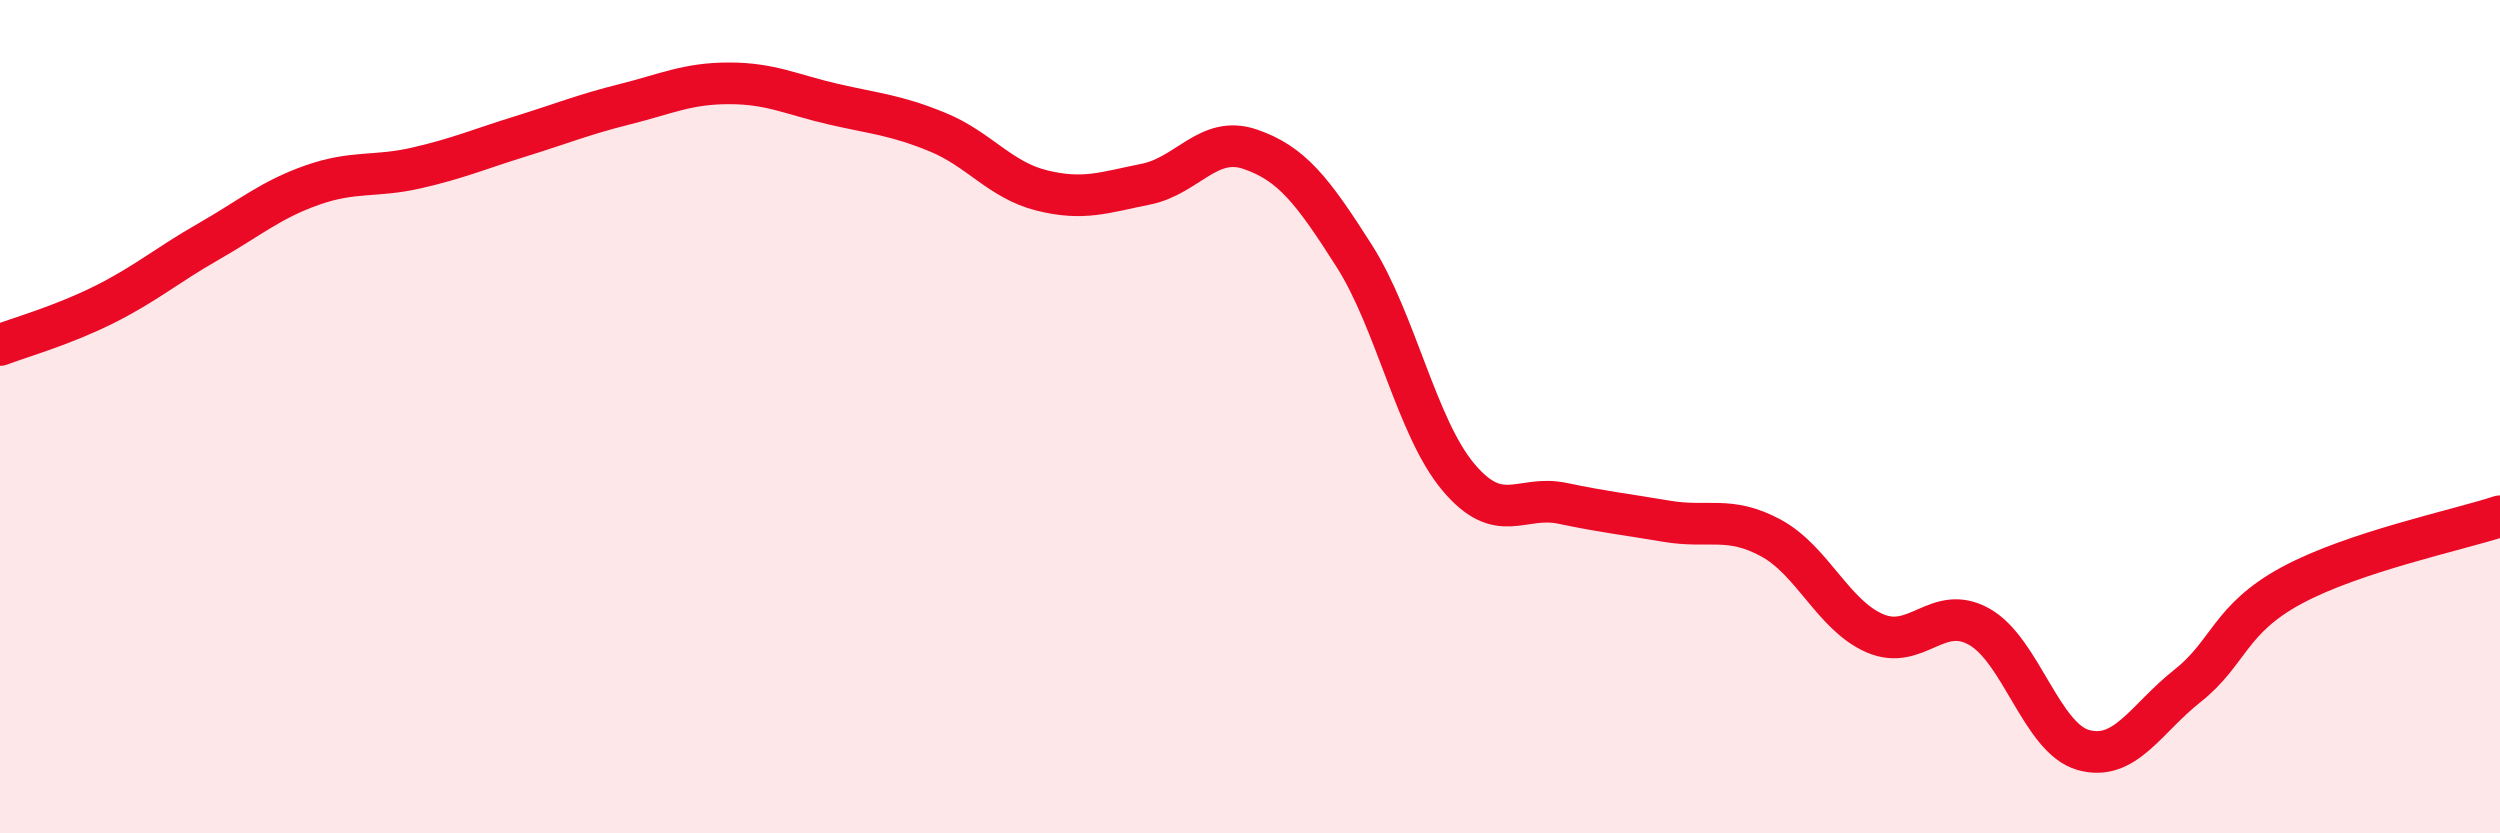
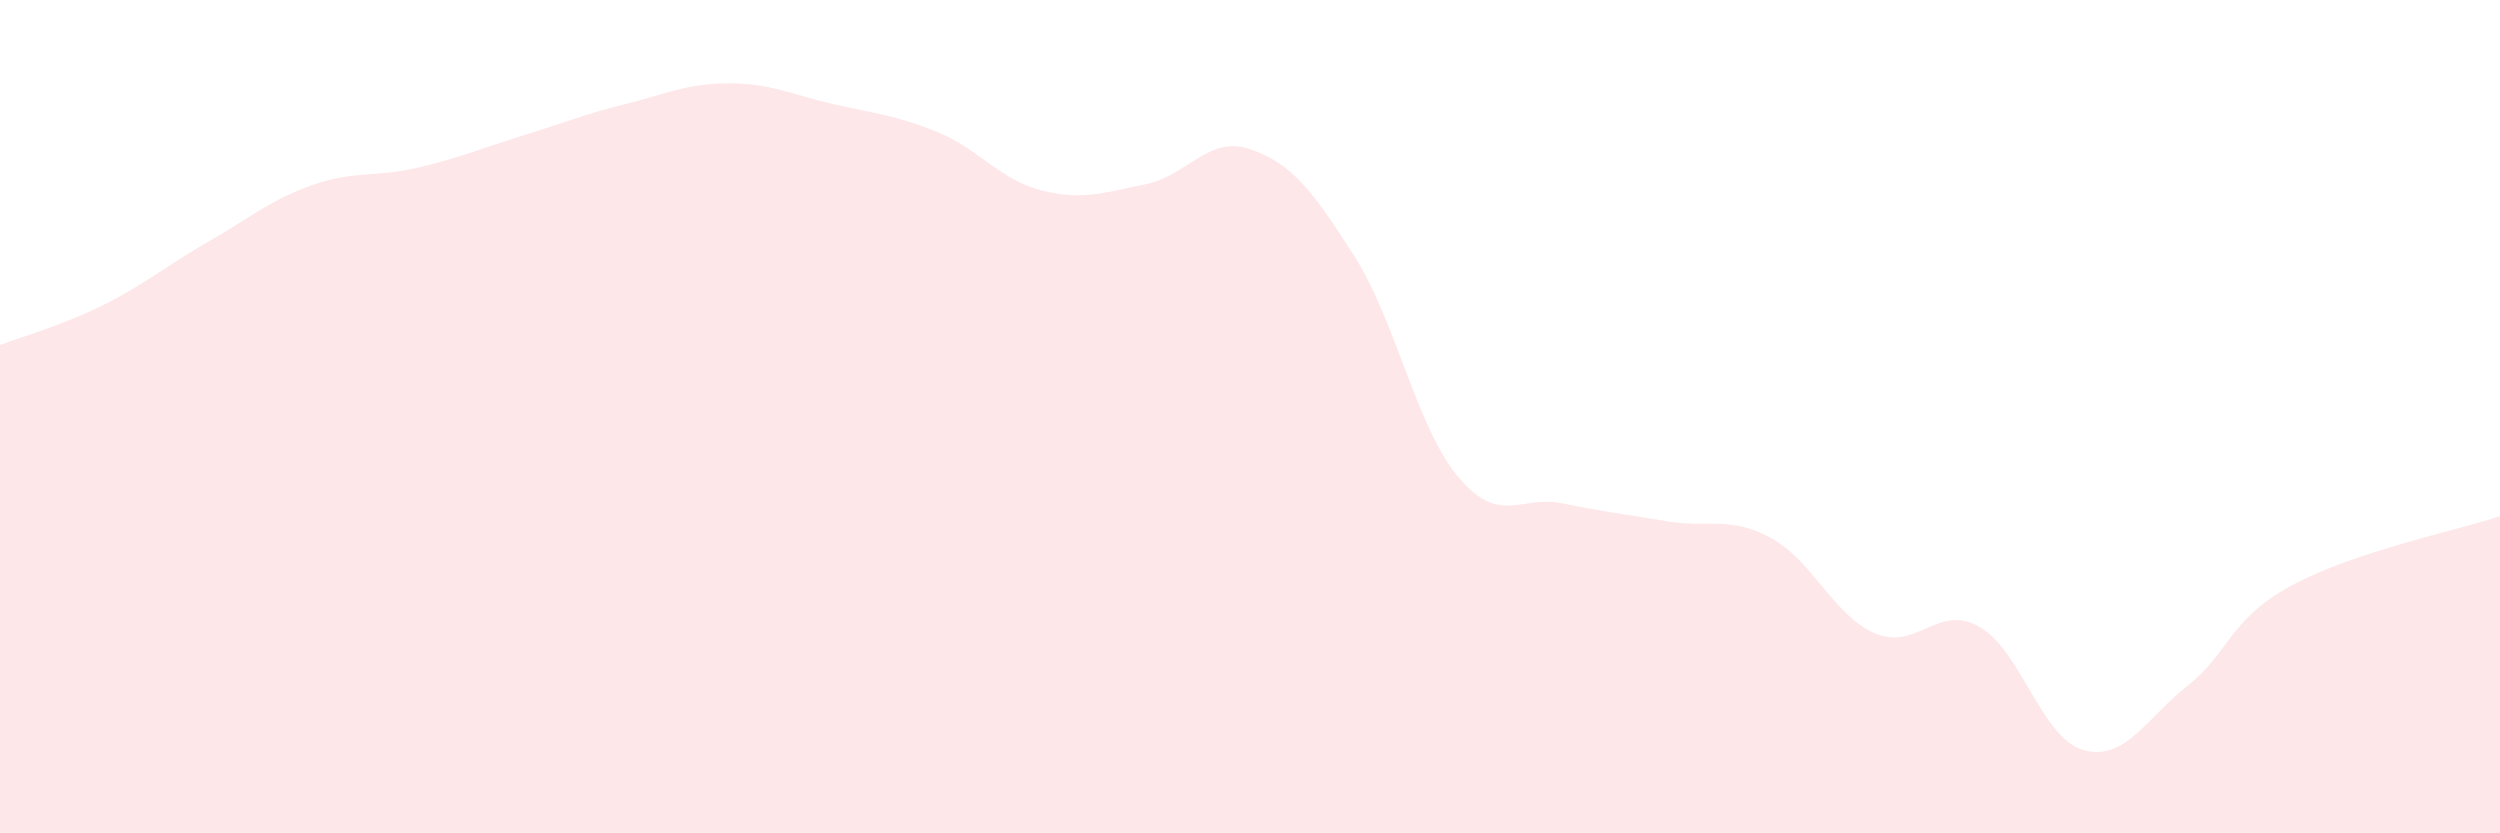
<svg xmlns="http://www.w3.org/2000/svg" width="60" height="20" viewBox="0 0 60 20">
  <path d="M 0,8.28 C 0.5,8.09 1.5,7.81 2.5,7.31 C 3.5,6.81 4,6.37 5,5.8 C 6,5.23 6.5,4.79 7.5,4.44 C 8.5,4.09 9,4.26 10,4.03 C 11,3.8 11.5,3.58 12.5,3.27 C 13.5,2.96 14,2.75 15,2.5 C 16,2.25 16.5,2 17.5,2 C 18.5,2 19,2.27 20,2.5 C 21,2.73 21.5,2.76 22.5,3.17 C 23.5,3.58 24,4.32 25,4.57 C 26,4.82 26.5,4.62 27.5,4.42 C 28.5,4.22 29,3.24 30,3.58 C 31,3.92 31.5,4.57 32.5,6.14 C 33.5,7.71 34,10.26 35,11.45 C 36,12.64 36.5,11.87 37.5,12.08 C 38.5,12.29 39,12.34 40,12.51 C 41,12.68 41.5,12.37 42.5,12.91 C 43.5,13.45 44,14.77 45,15.2 C 46,15.63 46.5,14.48 47.5,15.04 C 48.5,15.6 49,17.72 50,18 C 51,18.28 51.5,17.25 52.5,16.46 C 53.5,15.67 53.5,14.86 55,14.05 C 56.5,13.24 59,12.72 60,12.39L60 20L0 20Z" fill="#EB0A25" opacity="0.1" stroke-linecap="round" stroke-linejoin="round" />
-   <path d="M 0,8.28 C 0.5,8.09 1.5,7.81 2.5,7.31 C 3.5,6.81 4,6.37 5,5.8 C 6,5.23 6.5,4.79 7.5,4.44 C 8.5,4.09 9,4.26 10,4.03 C 11,3.8 11.5,3.58 12.5,3.27 C 13.5,2.96 14,2.75 15,2.5 C 16,2.25 16.5,2 17.5,2 C 18.5,2 19,2.27 20,2.5 C 21,2.73 21.5,2.76 22.5,3.17 C 23.5,3.58 24,4.32 25,4.57 C 26,4.82 26.5,4.62 27.5,4.42 C 28.5,4.22 29,3.24 30,3.58 C 31,3.92 31.5,4.57 32.5,6.14 C 33.5,7.71 34,10.26 35,11.45 C 36,12.64 36.5,11.87 37.5,12.08 C 38.5,12.29 39,12.34 40,12.51 C 41,12.68 41.5,12.37 42.5,12.91 C 43.5,13.45 44,14.77 45,15.2 C 46,15.63 46.5,14.48 47.5,15.04 C 48.5,15.6 49,17.72 50,18 C 51,18.28 51.5,17.25 52.5,16.46 C 53.5,15.67 53.5,14.86 55,14.05 C 56.5,13.24 59,12.72 60,12.39" stroke="#EB0A25" stroke-width="1" fill="none" stroke-linecap="round" stroke-linejoin="round" />
</svg>